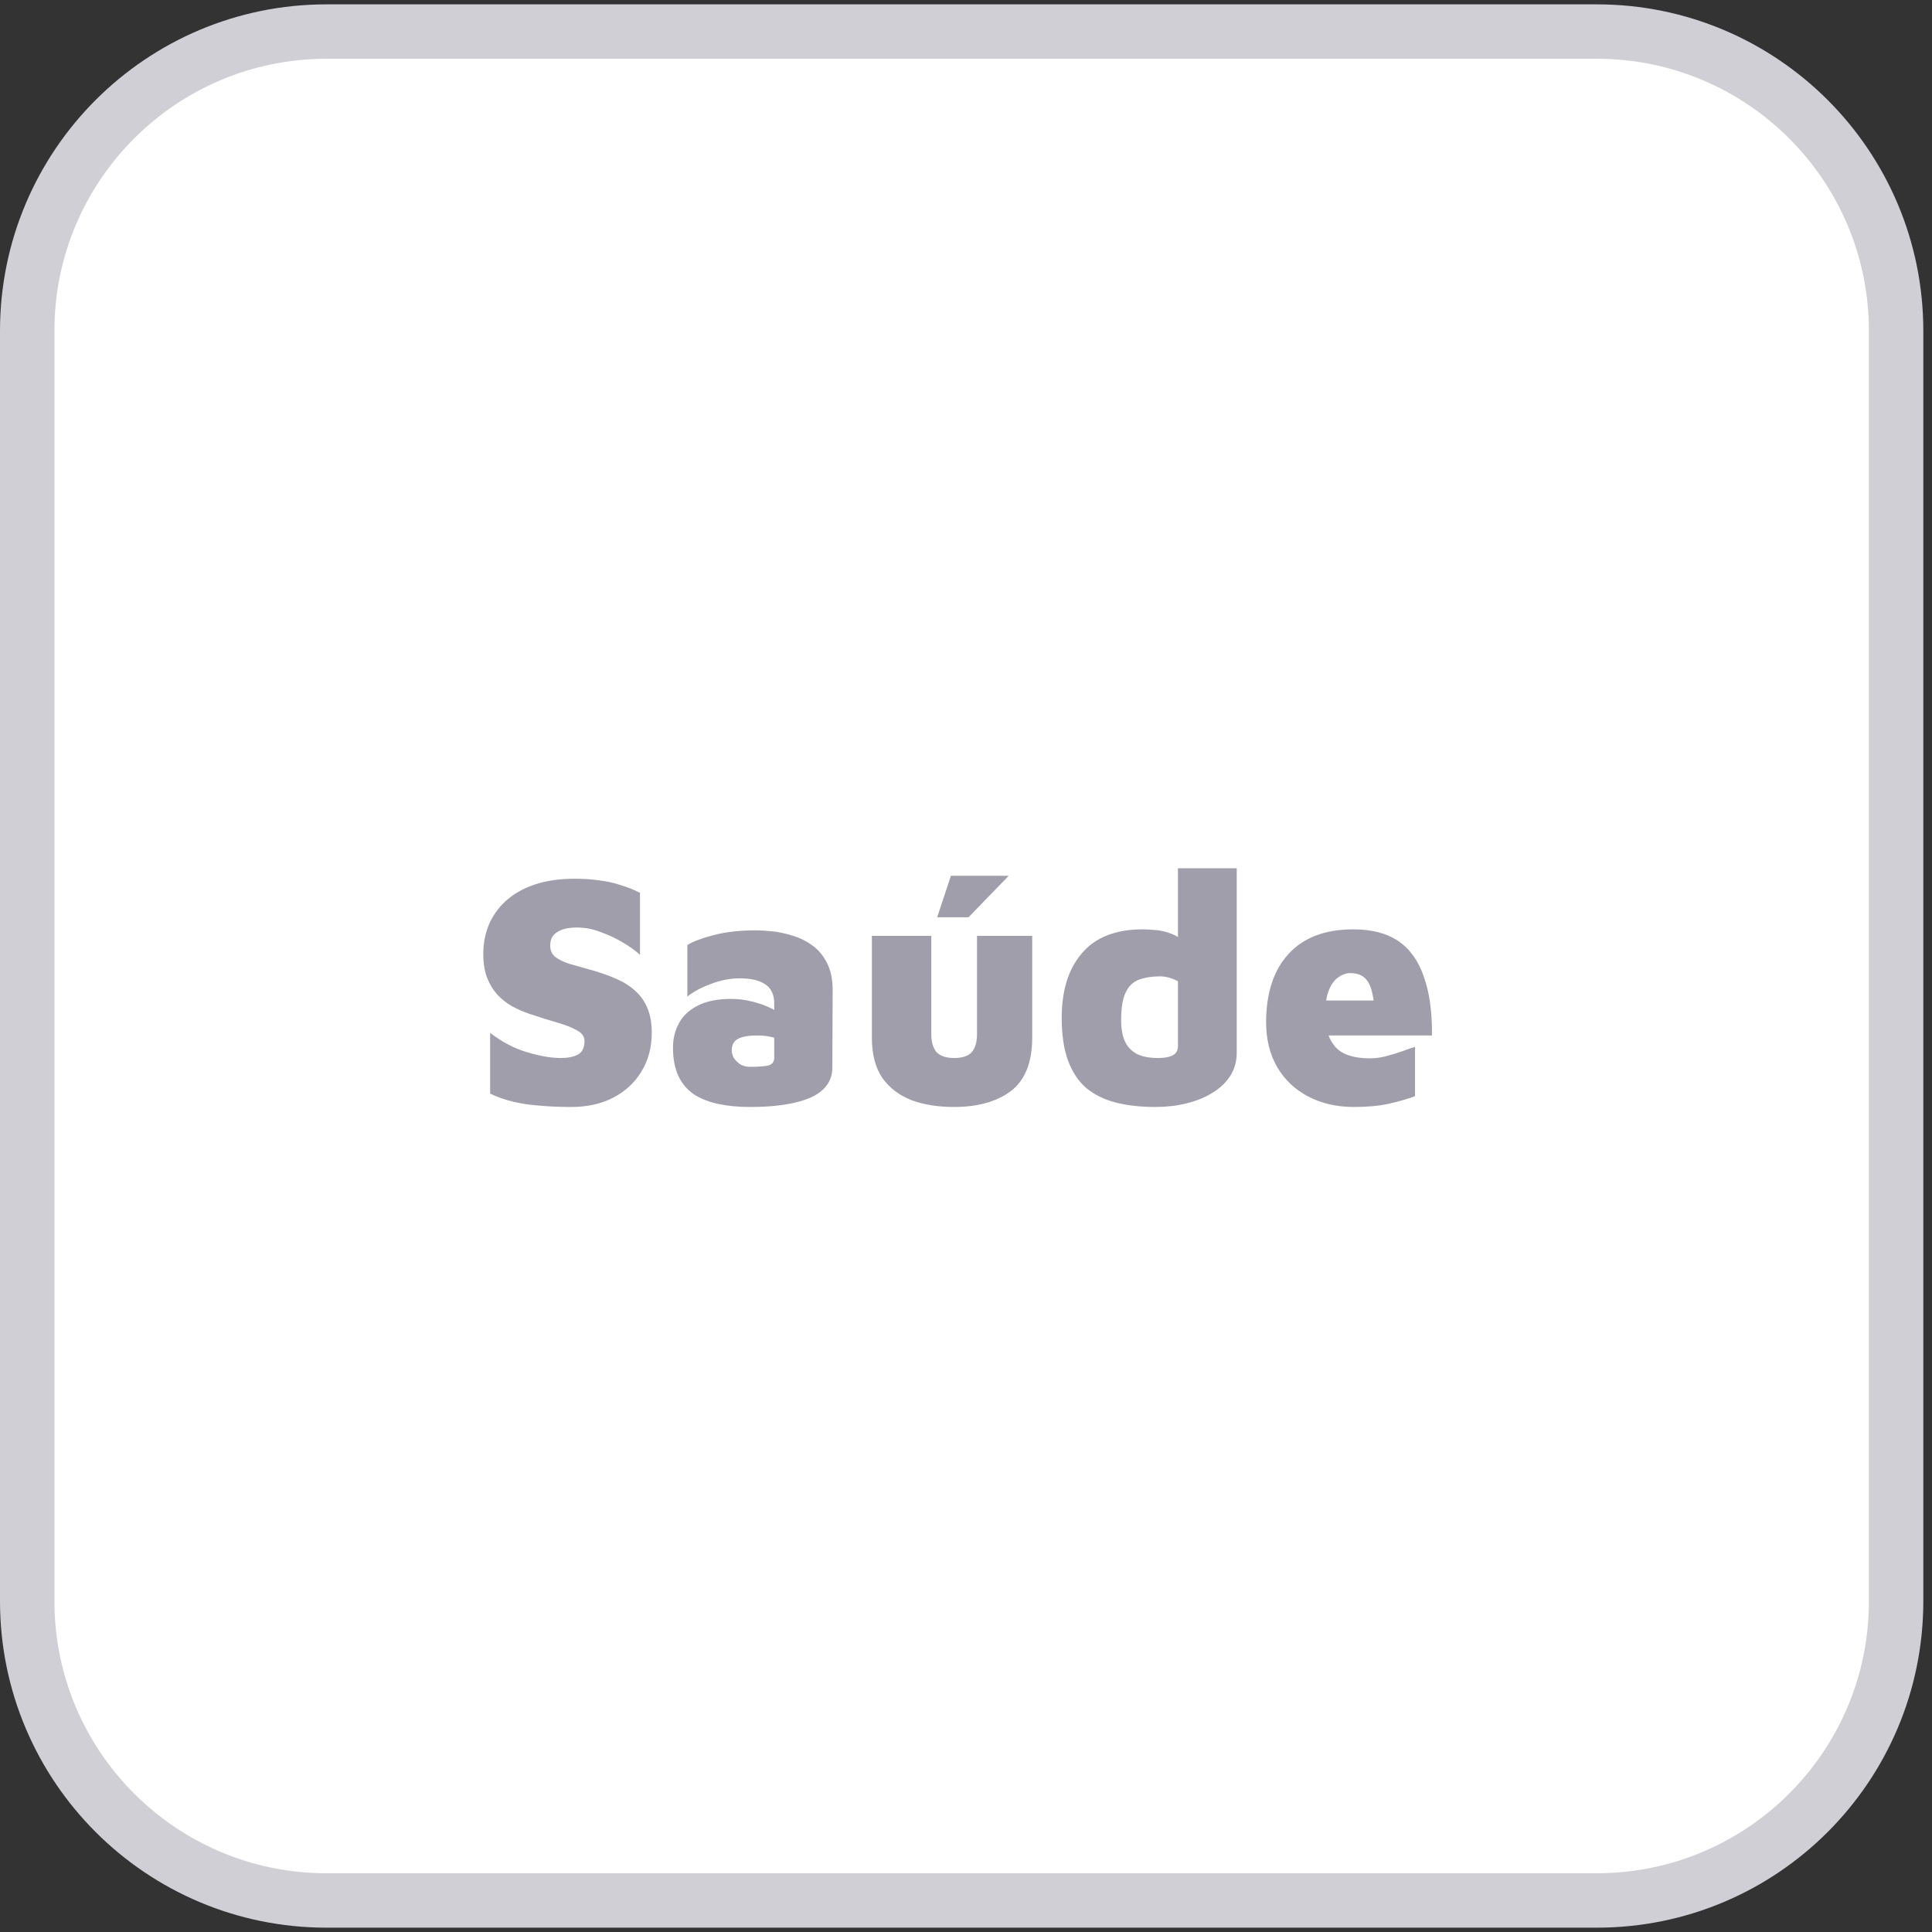
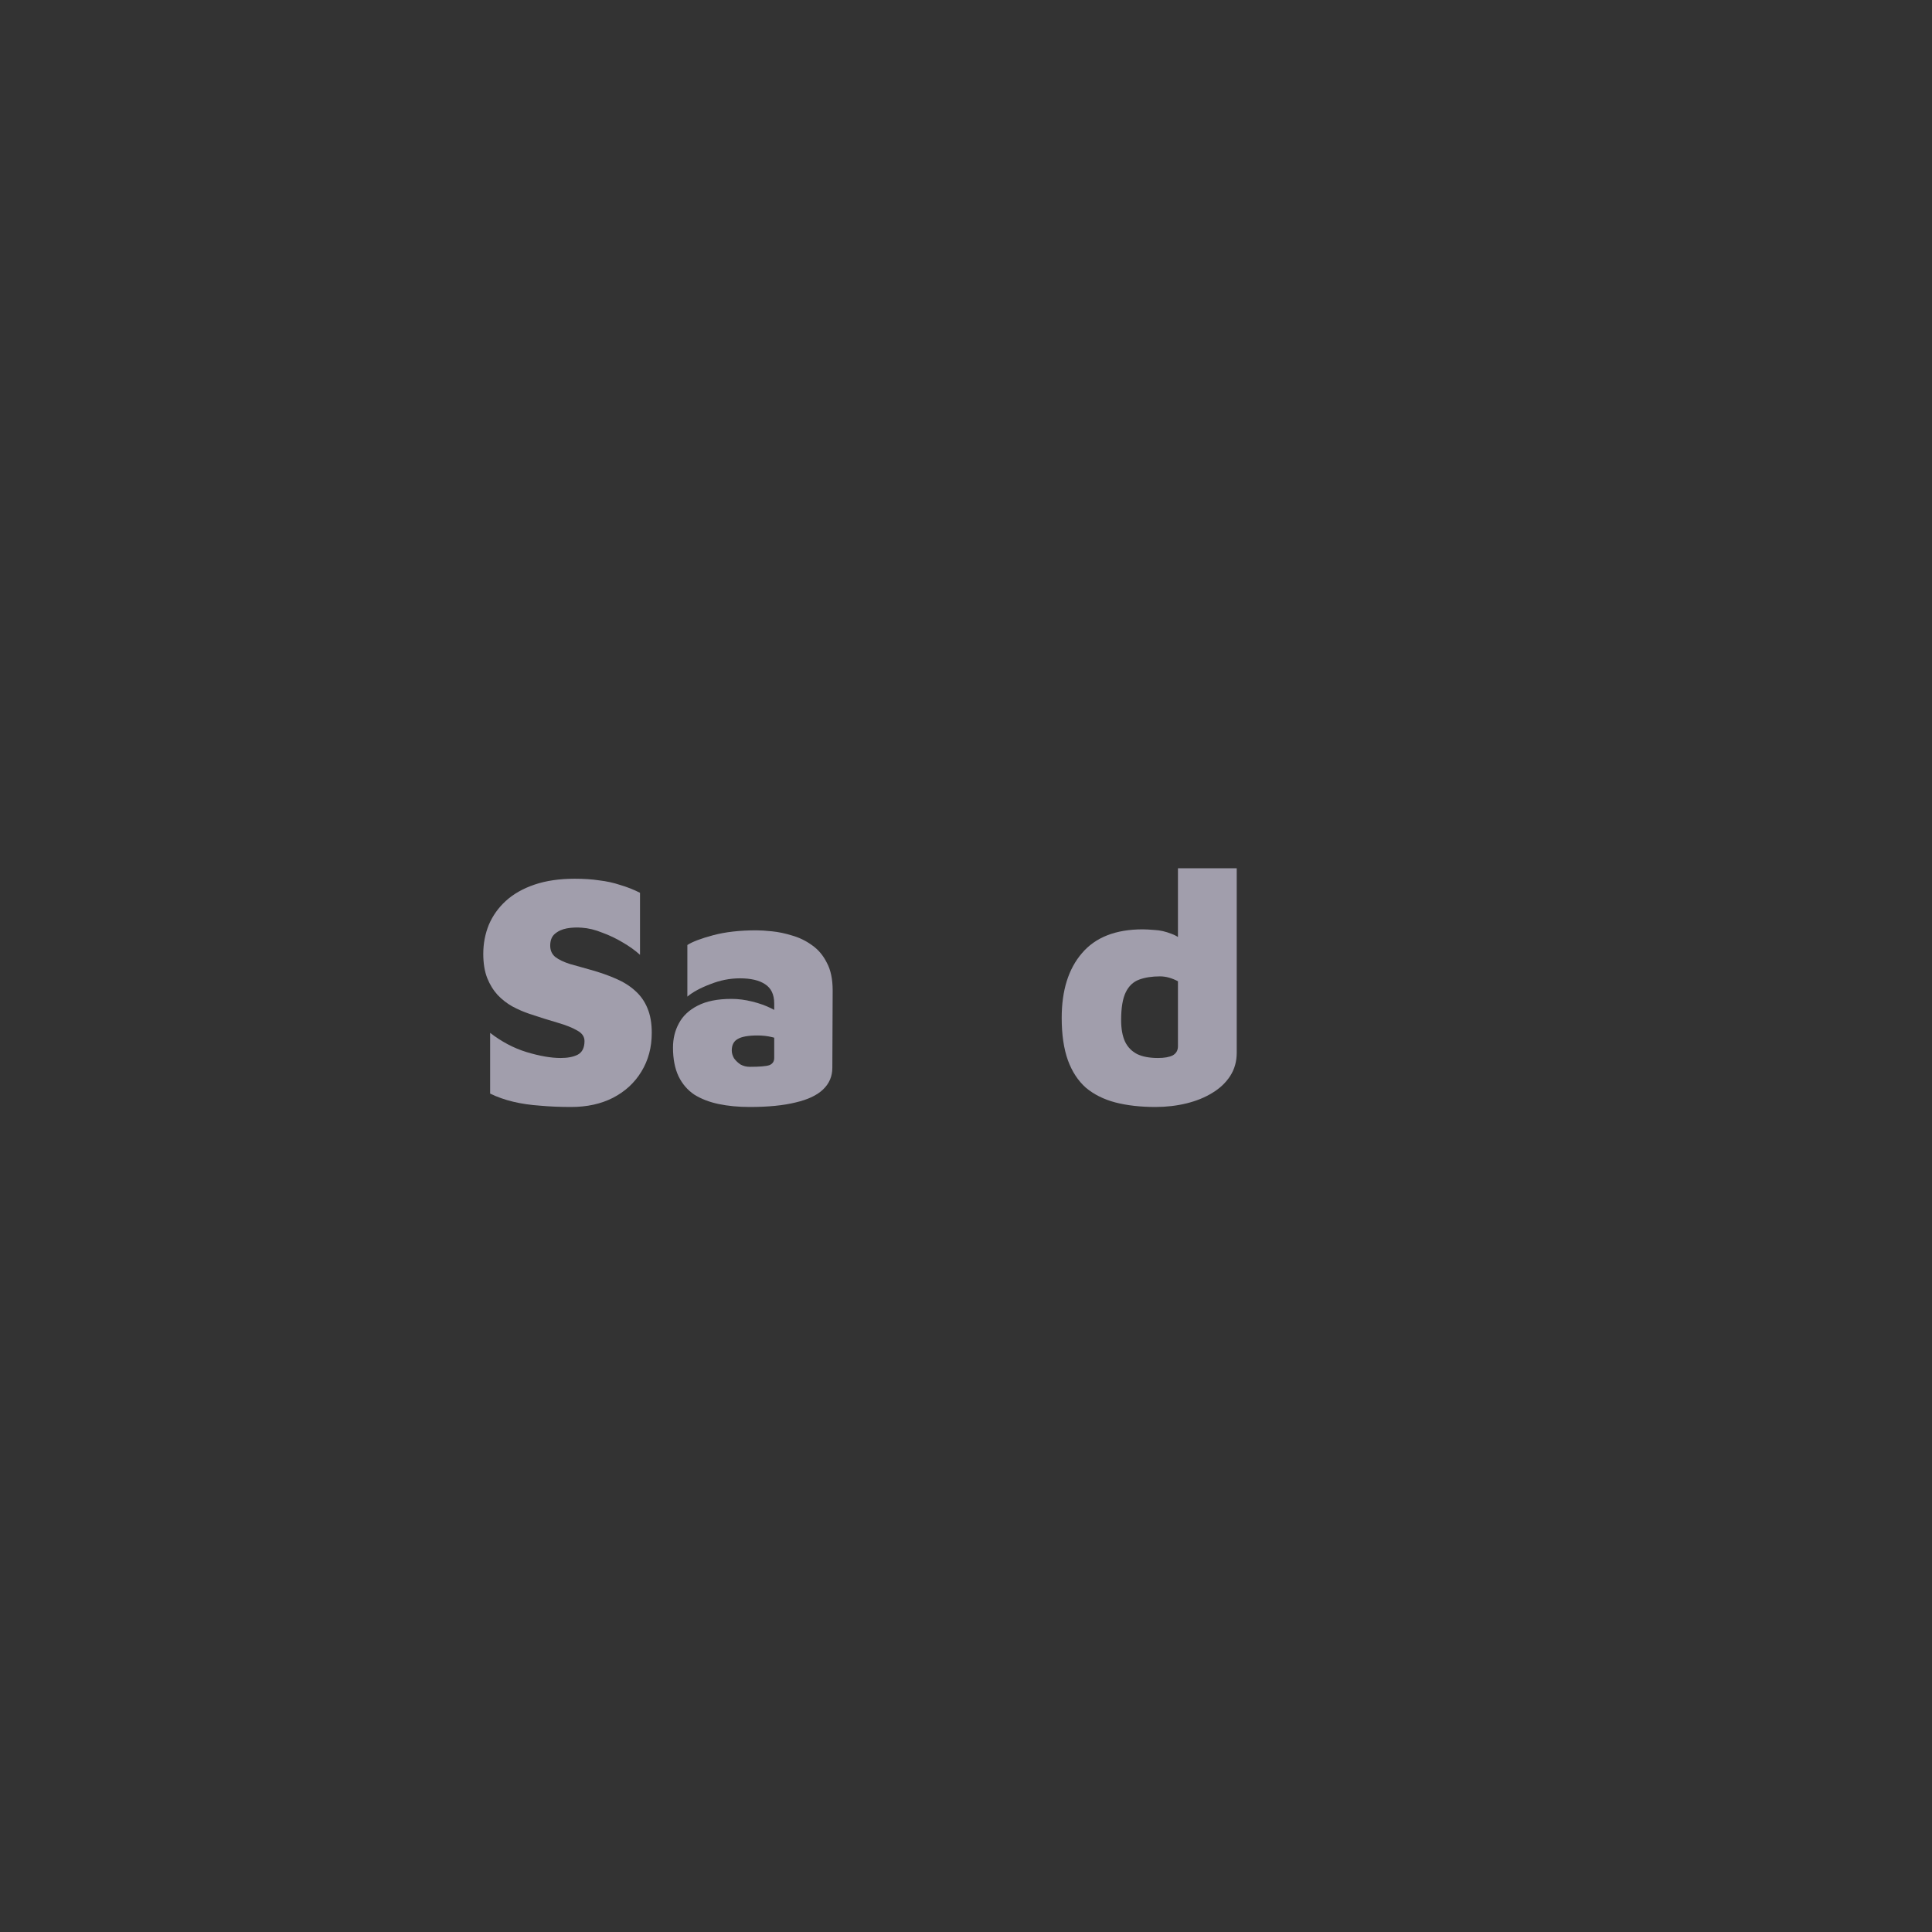
<svg xmlns="http://www.w3.org/2000/svg" width="71" height="71" viewBox="0 0 71 71" fill="none">
  <rect x="0" y="0" width="71" height="71" fill="#333333" stroke="none" />
-   <path d="M12 1.16H58.681C64.756 1.16 69.681 6.085 69.681 12.16V58.841C69.681 64.916 64.756 69.841 58.681 69.841H12C5.925 69.841 1 64.916 1 58.841V12.16C1 6.085 5.925 1.16 12 1.16Z" fill="white" stroke="#D0CFD6" stroke-width="2" />
  <path d="M20.988 40.681C20.58 40.681 20.2 40.665 19.848 40.633C19.496 40.609 19.168 40.561 18.864 40.489C18.56 40.417 18.276 40.317 18.012 40.189V37.957C18.436 38.285 18.884 38.521 19.356 38.665C19.836 38.809 20.252 38.881 20.604 38.881C20.86 38.881 21.068 38.841 21.228 38.761C21.396 38.673 21.48 38.505 21.48 38.257C21.48 38.097 21.392 37.969 21.216 37.873C21.04 37.769 20.8 37.673 20.496 37.585C20.192 37.497 19.848 37.389 19.464 37.261C19.248 37.189 19.036 37.097 18.828 36.985C18.628 36.873 18.448 36.733 18.288 36.565C18.128 36.389 18 36.181 17.904 35.941C17.808 35.693 17.76 35.397 17.76 35.053C17.76 34.677 17.828 34.321 17.964 33.985C18.108 33.649 18.316 33.357 18.588 33.109C18.868 32.853 19.22 32.653 19.644 32.509C20.068 32.365 20.56 32.293 21.12 32.293C21.456 32.293 21.756 32.313 22.02 32.353C22.292 32.385 22.548 32.441 22.788 32.521C23.036 32.593 23.28 32.689 23.52 32.809V35.089C23.344 34.929 23.132 34.777 22.884 34.633C22.644 34.489 22.392 34.369 22.128 34.273C21.872 34.169 21.624 34.109 21.384 34.093C21.2 34.077 21.016 34.085 20.832 34.117C20.656 34.149 20.508 34.217 20.388 34.321C20.276 34.417 20.22 34.561 20.22 34.753C20.22 34.929 20.284 35.069 20.412 35.173C20.54 35.269 20.716 35.353 20.94 35.425C21.172 35.489 21.428 35.561 21.708 35.641C22.052 35.737 22.36 35.845 22.632 35.965C22.912 36.085 23.148 36.233 23.34 36.409C23.54 36.585 23.692 36.801 23.796 37.057C23.9 37.305 23.952 37.605 23.952 37.957C23.952 38.493 23.824 38.969 23.568 39.385C23.32 39.793 22.972 40.113 22.524 40.345C22.084 40.569 21.572 40.681 20.988 40.681Z" fill="#A19EAC" />
  <path d="M27.552 40.681C27.136 40.681 26.756 40.645 26.412 40.573C26.068 40.501 25.768 40.385 25.512 40.225C25.264 40.057 25.072 39.833 24.936 39.553C24.8 39.265 24.732 38.913 24.732 38.497C24.732 38.169 24.804 37.873 24.948 37.609C25.092 37.337 25.32 37.121 25.632 36.961C25.952 36.793 26.368 36.709 26.88 36.709C27.128 36.709 27.38 36.741 27.636 36.805C27.9 36.869 28.136 36.953 28.344 37.057C28.56 37.161 28.72 37.273 28.824 37.393L28.86 38.293C28.708 38.213 28.544 38.153 28.368 38.113C28.2 38.073 28.024 38.053 27.84 38.053C27.496 38.053 27.252 38.097 27.108 38.185C26.964 38.265 26.892 38.405 26.892 38.605C26.892 38.701 26.92 38.797 26.976 38.893C27.04 38.981 27.12 39.057 27.216 39.121C27.32 39.177 27.432 39.205 27.552 39.205C27.912 39.205 28.152 39.185 28.272 39.145C28.392 39.097 28.452 39.009 28.452 38.881V36.877C28.452 36.549 28.34 36.313 28.116 36.169C27.9 36.025 27.592 35.953 27.192 35.953C26.824 35.953 26.46 36.025 26.1 36.169C25.74 36.305 25.46 36.457 25.26 36.625V34.729C25.444 34.609 25.76 34.489 26.208 34.369C26.656 34.249 27.184 34.189 27.792 34.189C27.944 34.189 28.136 34.201 28.368 34.225C28.608 34.249 28.856 34.301 29.112 34.381C29.368 34.453 29.608 34.569 29.832 34.729C30.064 34.889 30.248 35.105 30.384 35.377C30.528 35.641 30.6 35.981 30.6 36.397L30.588 39.241C30.588 39.553 30.476 39.817 30.252 40.033C30.028 40.249 29.692 40.409 29.244 40.513C28.796 40.625 28.232 40.681 27.552 40.681Z" fill="#A19EAC" />
-   <path d="M35.053 40.681C34.469 40.681 33.949 40.597 33.493 40.429C33.045 40.253 32.689 39.981 32.425 39.613C32.169 39.237 32.041 38.745 32.041 38.137V34.393H34.225V38.005C34.225 38.293 34.289 38.513 34.417 38.665C34.553 38.809 34.769 38.881 35.065 38.881C35.369 38.881 35.585 38.809 35.713 38.665C35.841 38.513 35.905 38.293 35.905 38.005V34.393H37.933V38.137C37.933 39.041 37.673 39.693 37.153 40.093C36.633 40.485 35.933 40.681 35.053 40.681ZM34.441 33.709L34.945 32.185H37.069L35.593 33.709H34.441Z" fill="#A19EAC" />
  <path d="M42.461 40.681C41.909 40.681 41.417 40.625 40.985 40.513C40.561 40.401 40.201 40.221 39.905 39.973C39.617 39.717 39.397 39.381 39.245 38.965C39.093 38.541 39.017 38.021 39.017 37.405C39.017 36.397 39.265 35.605 39.761 35.029C40.257 34.445 41.001 34.153 41.993 34.153C42.097 34.153 42.245 34.161 42.437 34.177C42.629 34.185 42.837 34.233 43.061 34.321C43.285 34.401 43.489 34.557 43.673 34.789L43.289 35.461V31.909H45.449V38.689C45.449 39.009 45.369 39.293 45.209 39.541C45.049 39.789 44.829 39.997 44.549 40.165C44.277 40.333 43.961 40.461 43.601 40.549C43.241 40.637 42.861 40.681 42.461 40.681ZM42.557 38.881C42.789 38.881 42.969 38.849 43.097 38.785C43.225 38.713 43.289 38.601 43.289 38.449V36.061C43.185 36.005 43.077 35.961 42.965 35.929C42.853 35.897 42.741 35.881 42.629 35.881C42.333 35.881 42.077 35.921 41.861 36.001C41.645 36.081 41.481 36.237 41.369 36.469C41.257 36.701 41.201 37.041 41.201 37.489C41.201 37.809 41.249 38.073 41.345 38.281C41.441 38.481 41.589 38.633 41.789 38.737C41.989 38.833 42.245 38.881 42.557 38.881Z" fill="#A19EAC" />
-   <path d="M49.757 40.681C49.125 40.681 48.565 40.553 48.077 40.297C47.589 40.041 47.209 39.681 46.937 39.217C46.665 38.745 46.529 38.197 46.529 37.573C46.529 36.501 46.801 35.665 47.345 35.065C47.897 34.457 48.693 34.153 49.733 34.153C50.413 34.153 50.965 34.297 51.389 34.585C51.813 34.873 52.125 35.309 52.325 35.893C52.533 36.469 52.633 37.189 52.625 38.053H48.077L47.789 36.769H50.753L50.525 37.513C50.517 36.849 50.445 36.393 50.309 36.145C50.181 35.889 49.953 35.761 49.625 35.761C49.473 35.761 49.325 35.813 49.181 35.917C49.037 36.013 48.921 36.173 48.833 36.397C48.745 36.613 48.701 36.905 48.701 37.273C48.701 37.793 48.825 38.193 49.073 38.473C49.321 38.753 49.745 38.893 50.345 38.893C50.545 38.893 50.749 38.865 50.957 38.809C51.165 38.753 51.361 38.693 51.545 38.629C51.729 38.557 51.881 38.505 52.001 38.473V40.285C51.721 40.389 51.401 40.481 51.041 40.561C50.681 40.641 50.253 40.681 49.757 40.681Z" fill="#A19EAC" />
</svg>